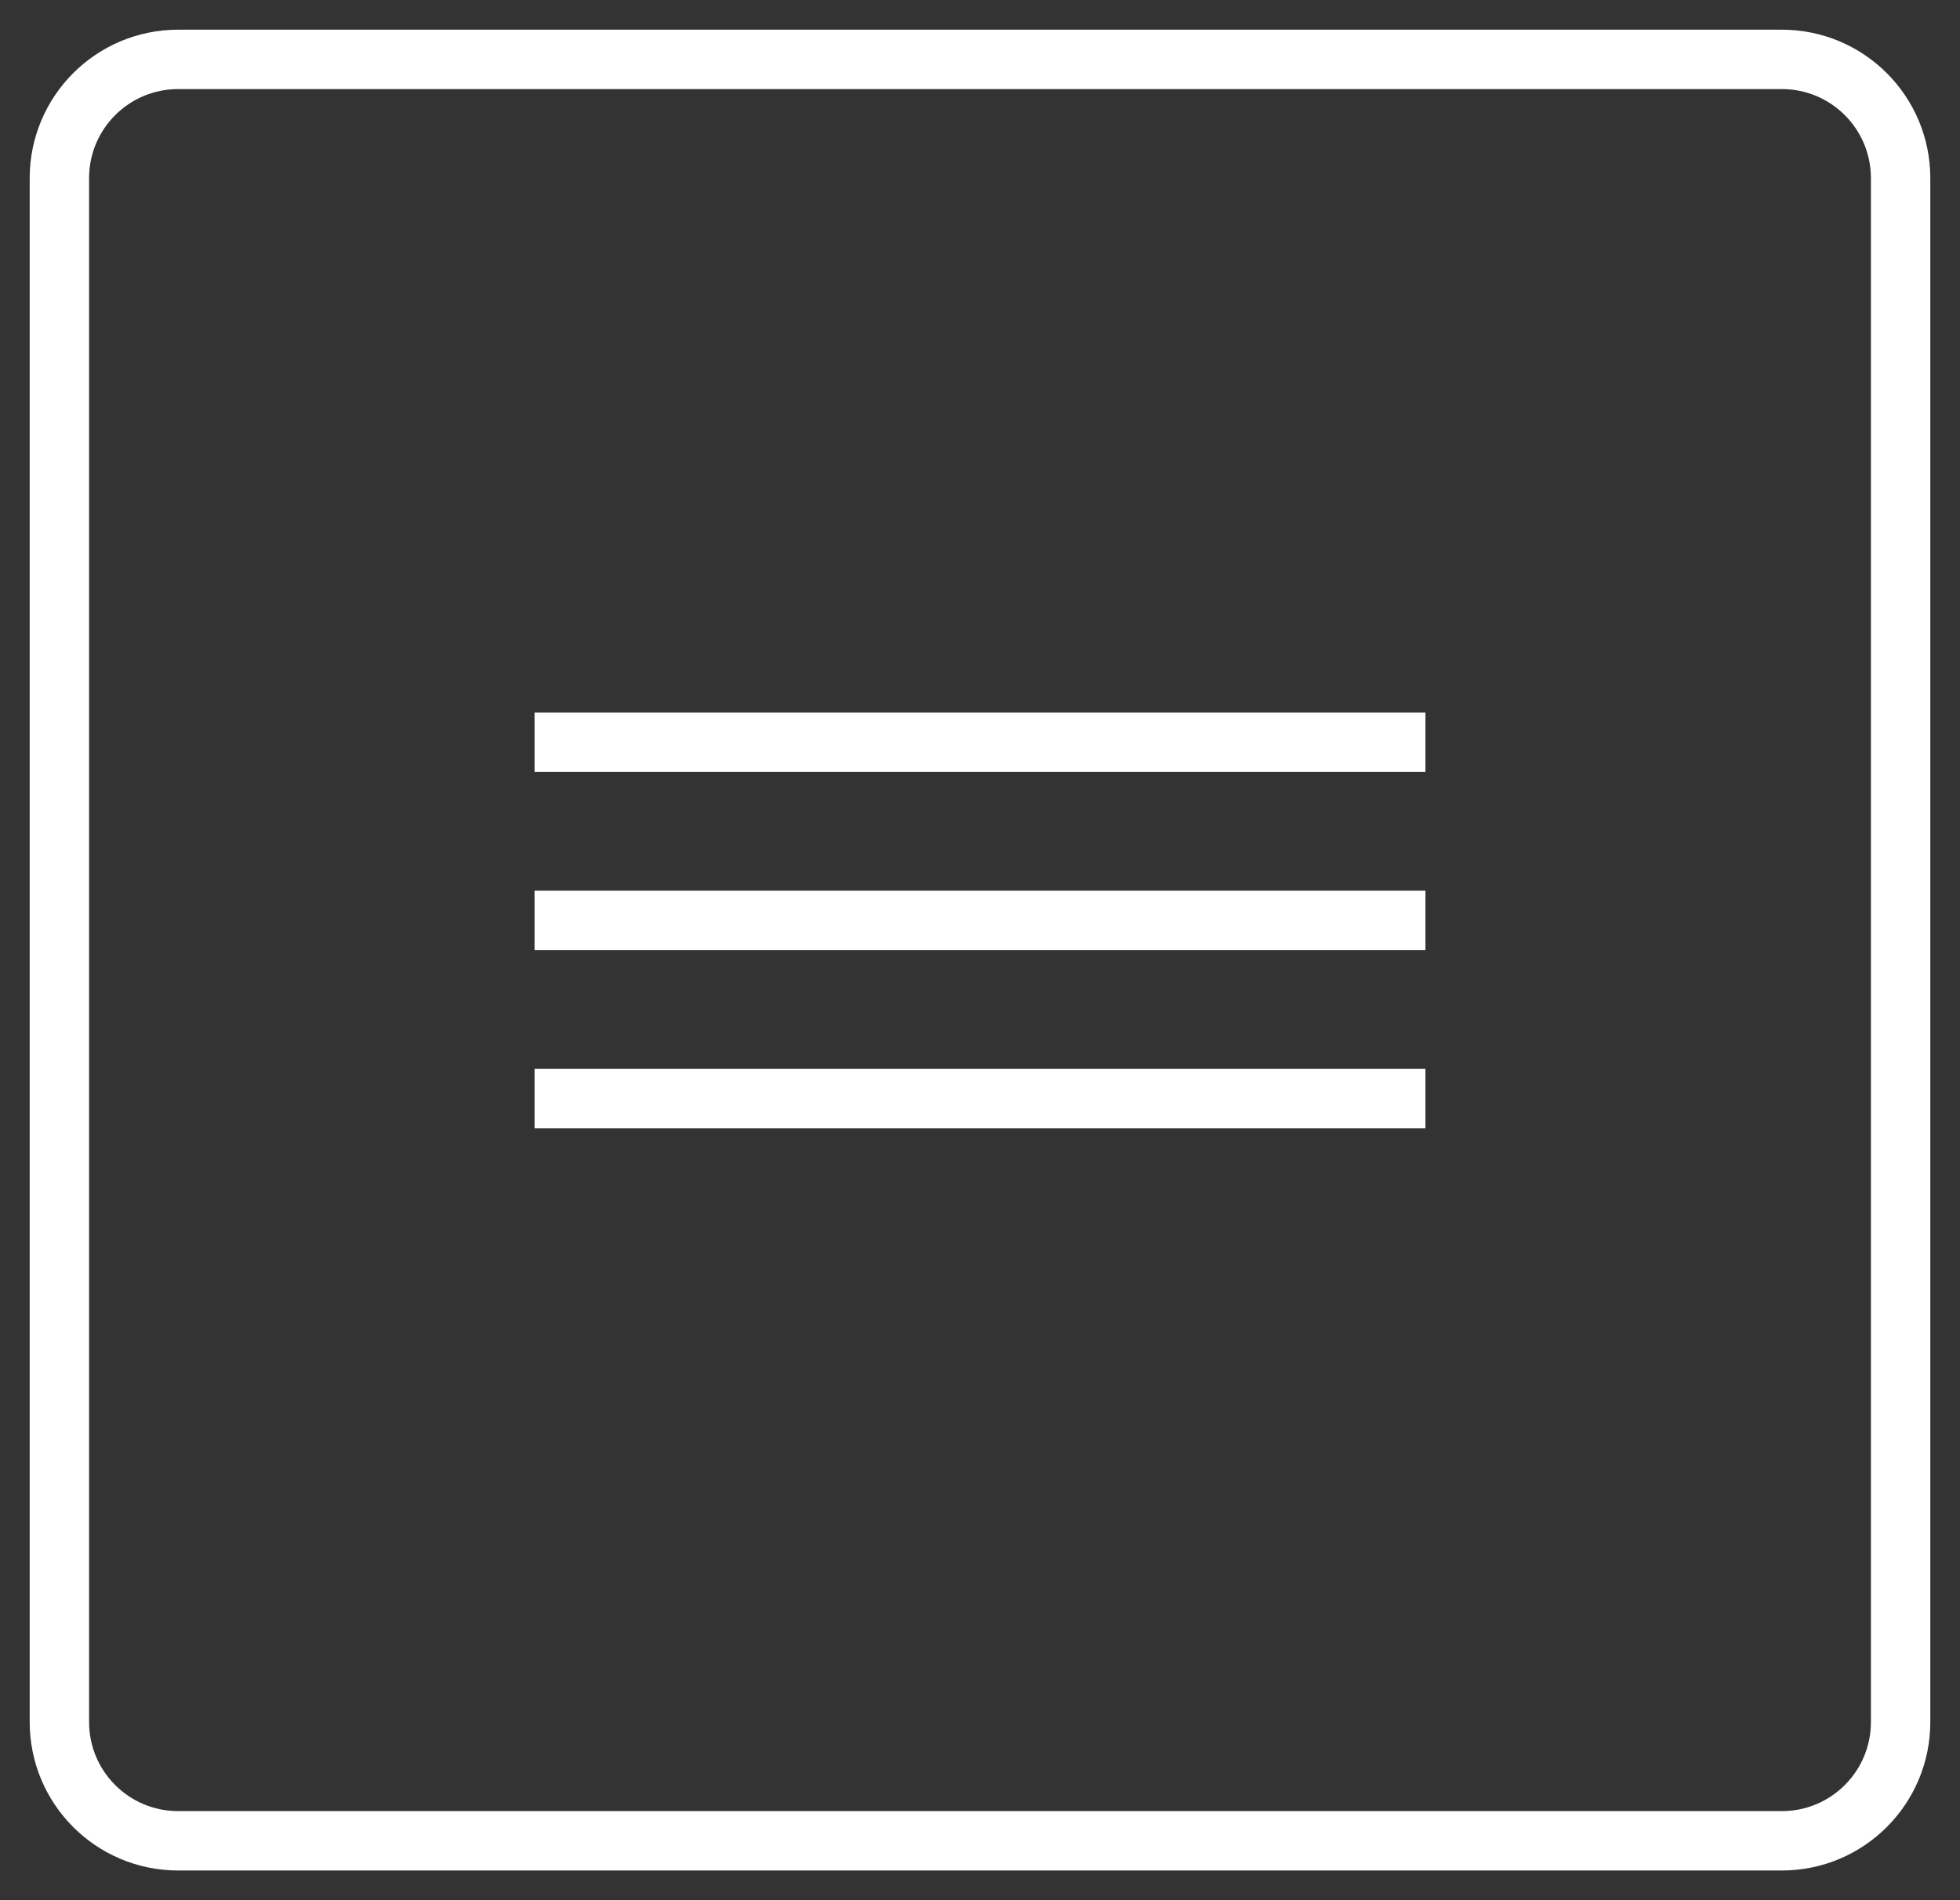
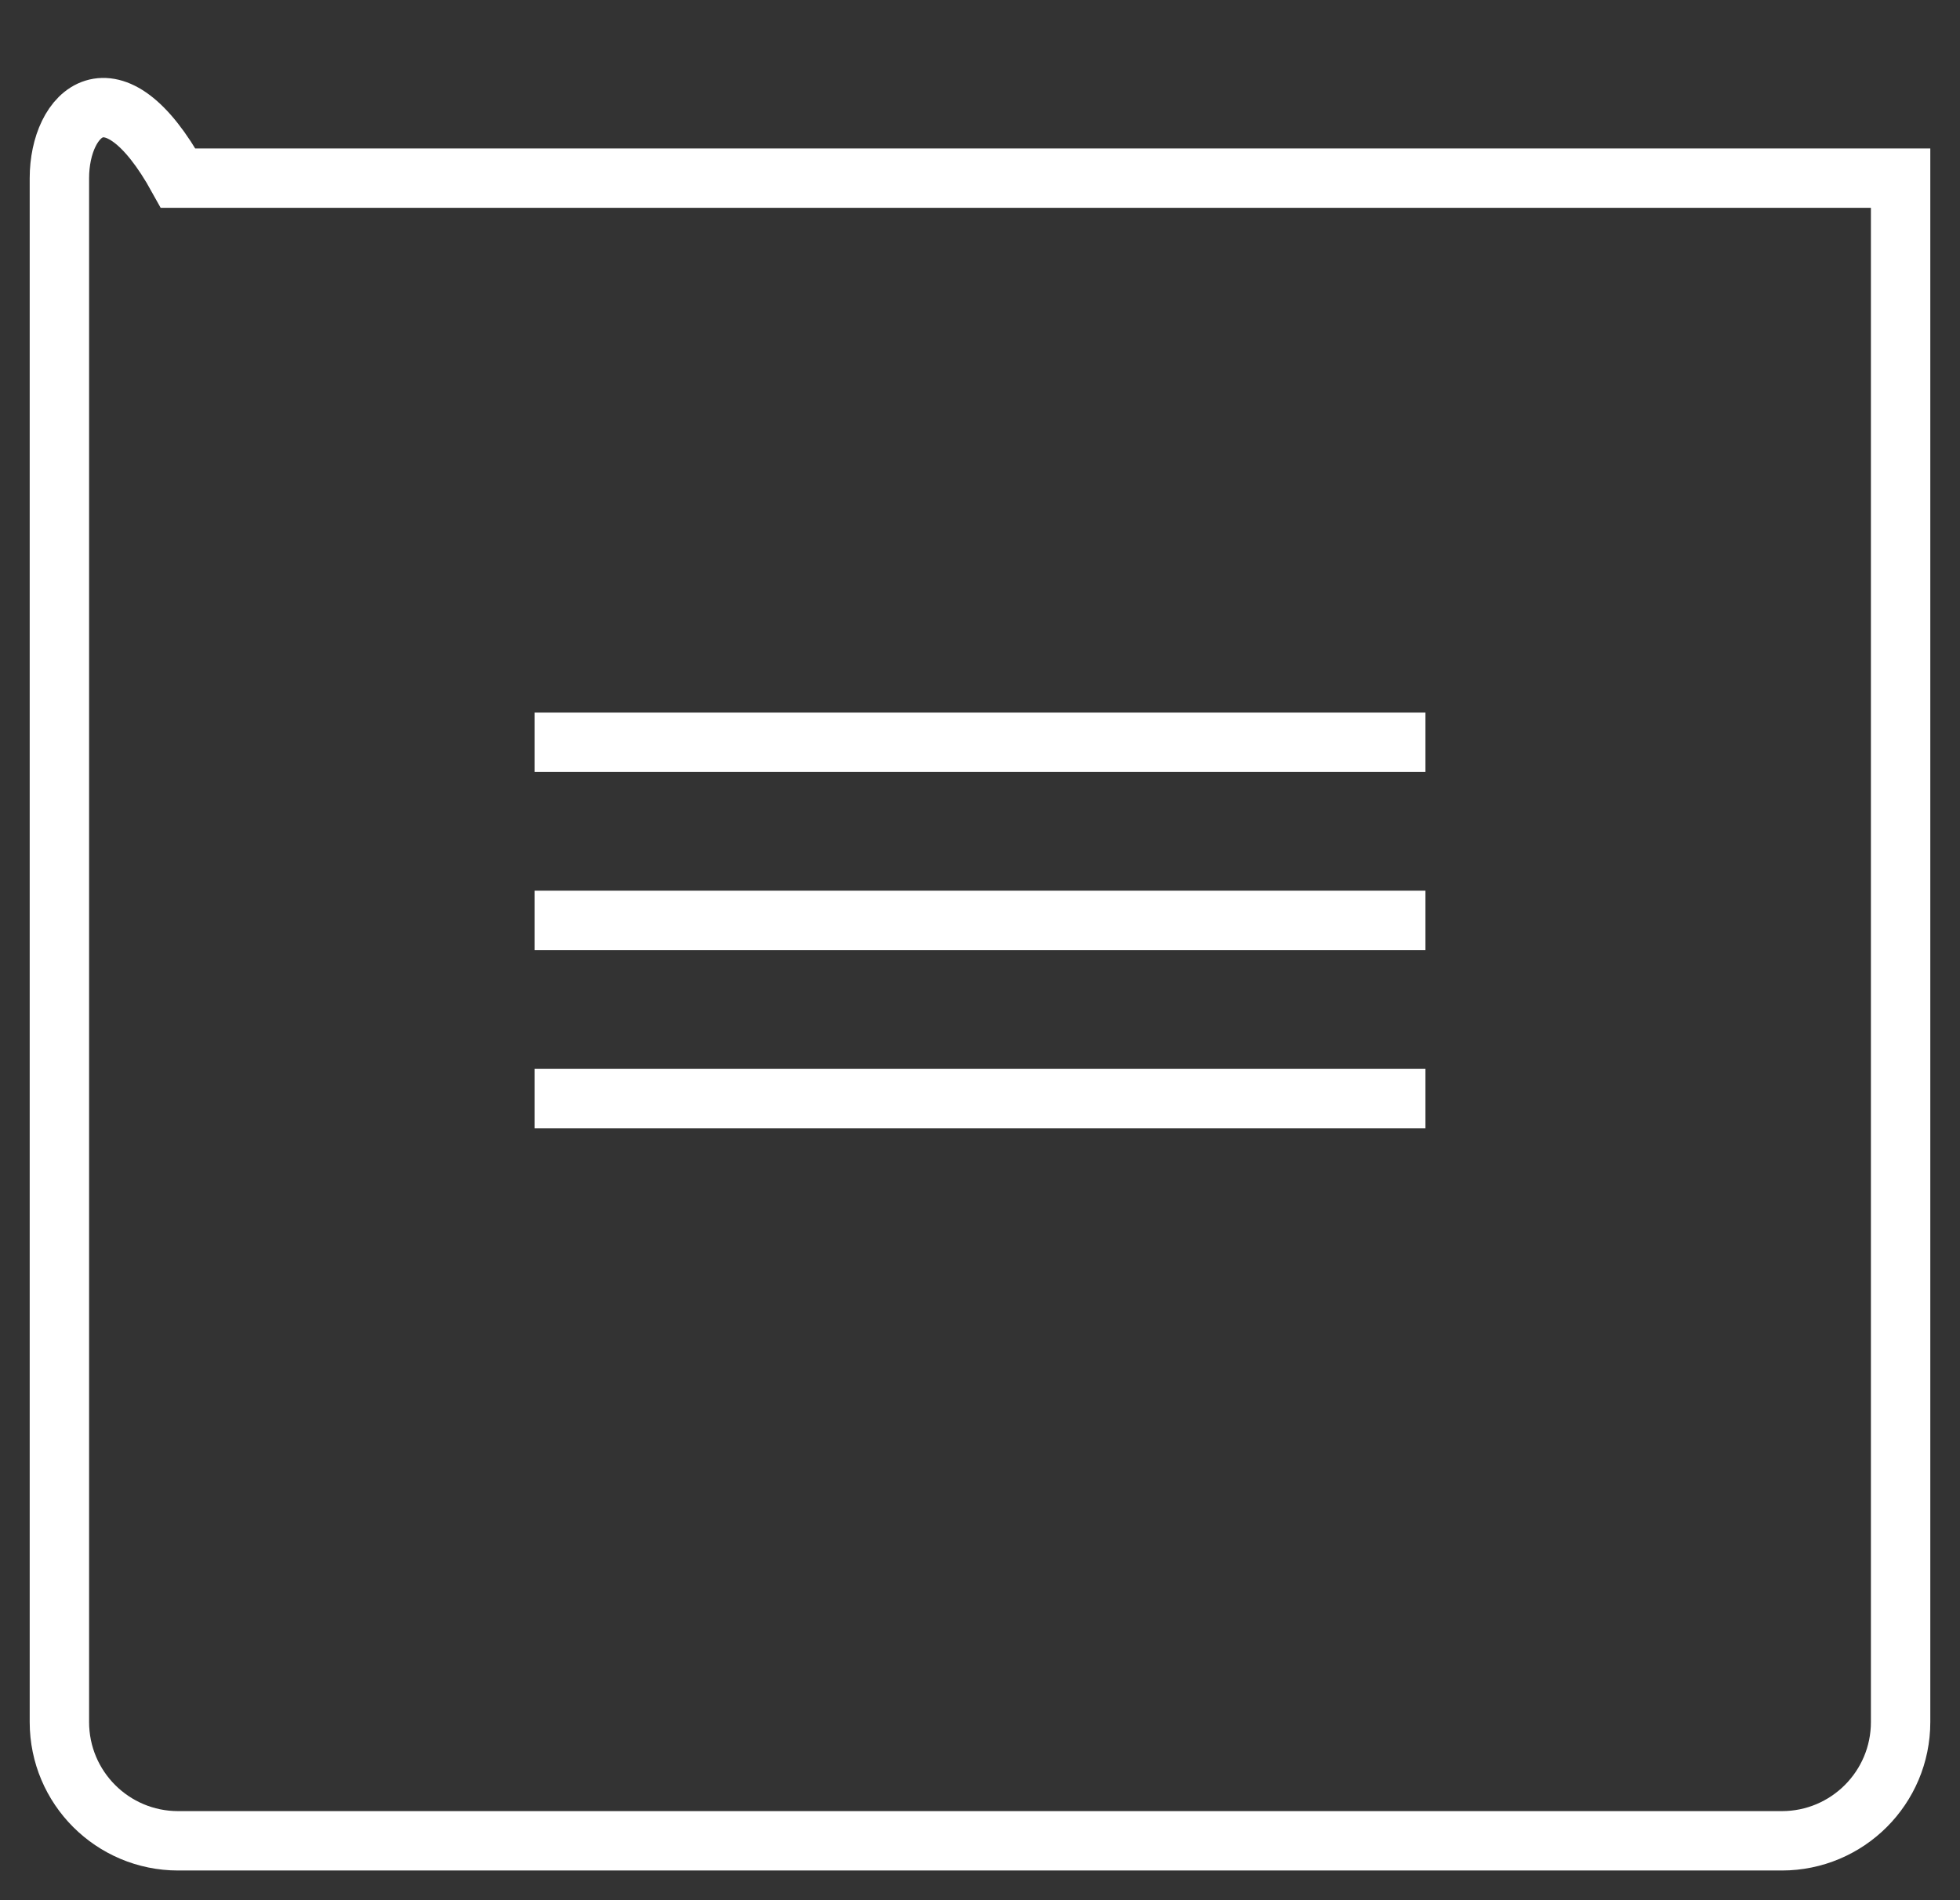
<svg xmlns="http://www.w3.org/2000/svg" width="33" height="32" viewBox="0 0 33 32" fill="none">
  <rect x="0" y="0" width="33" height="32" fill="#333333" stroke="none" />
-   <path d="M9 12.5H24M9 15.5H24M9 18.5H24M3 31H30C31.105 31 32 30.105 32 29V3C32 1.895 31.105 1 30 1H3C1.895 1 1 1.895 1 3V29C1 30.105 1.895 31 3 31Z" stroke="white" />
+   <path d="M9 12.5H24M9 15.5H24M9 18.5H24M3 31H30C31.105 31 32 30.105 32 29V3H3C1.895 1 1 1.895 1 3V29C1 30.105 1.895 31 3 31Z" stroke="white" />
</svg>